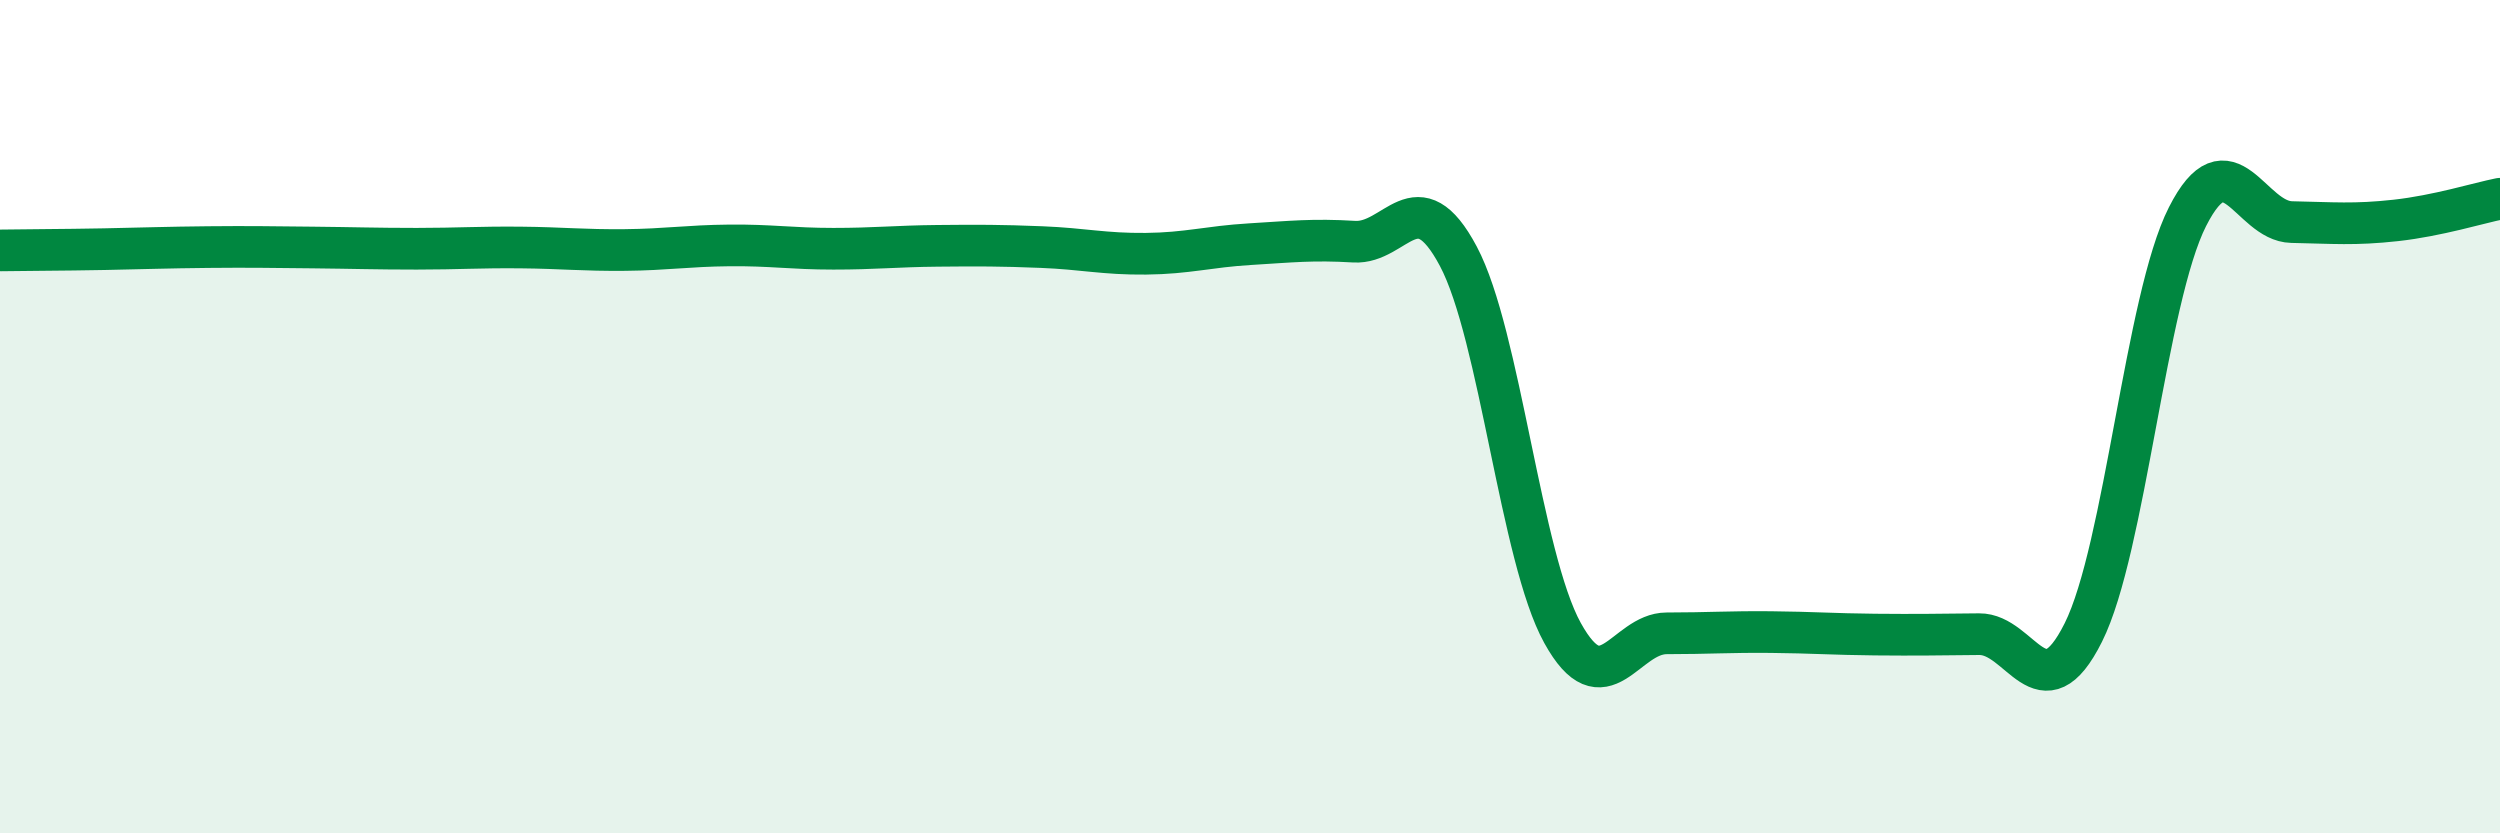
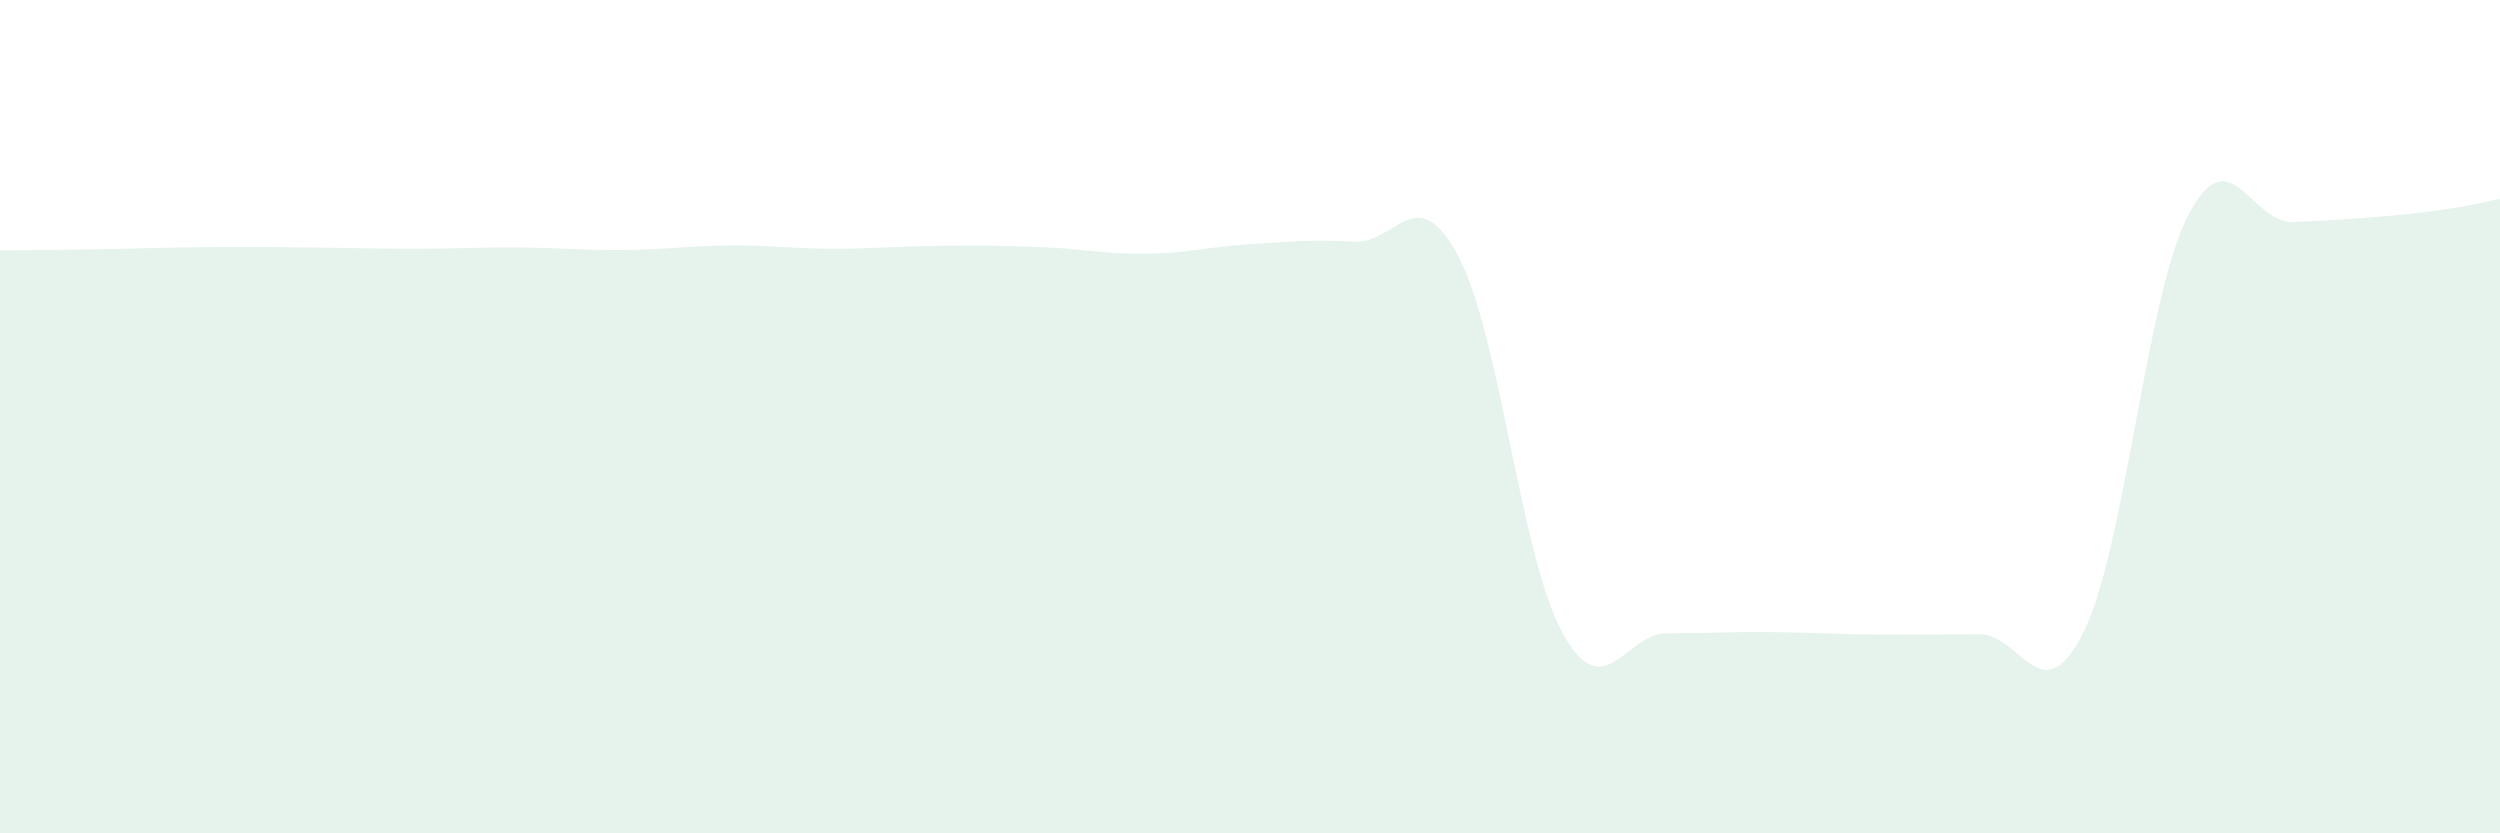
<svg xmlns="http://www.w3.org/2000/svg" width="60" height="20" viewBox="0 0 60 20">
-   <path d="M 0,6.01 C 0.5,6 1.5,6 2.5,5.98 C 3.5,5.96 4,5.94 5,5.93 C 6,5.92 6.5,5.93 7.5,5.94 C 8.5,5.95 9,5.97 10,5.97 C 11,5.97 11.5,5.93 12.5,5.94 C 13.5,5.95 14,6.01 15,6 C 16,5.99 16.5,5.9 17.5,5.89 C 18.5,5.88 19,5.97 20,5.97 C 21,5.97 21.5,5.91 22.5,5.9 C 23.5,5.89 24,5.89 25,5.93 C 26,5.97 26.5,6.1 27.5,6.09 C 28.5,6.08 29,5.92 30,5.86 C 31,5.8 31.5,5.74 32.5,5.8 C 33.5,5.86 34,4.27 35,6.15 C 36,8.03 36.5,13.38 37.5,15.19 C 38.5,17 39,15.2 40,15.2 C 41,15.2 41.5,15.16 42.5,15.17 C 43.5,15.18 44,15.22 45,15.23 C 46,15.24 46.5,15.23 47.5,15.22 C 48.5,15.21 49,17.18 50,15.18 C 51,13.18 51.5,7.17 52.5,5.2 C 53.5,3.23 54,5.31 55,5.33 C 56,5.35 56.5,5.4 57.5,5.29 C 58.5,5.18 59.5,4.87 60,4.77L60 20L0 20Z" fill="#008740" opacity="0.1" stroke-linecap="round" stroke-linejoin="round" />
-   <path d="M 0,6.01 C 0.5,6 1.5,6 2.5,5.98 C 3.5,5.96 4,5.94 5,5.93 C 6,5.92 6.5,5.93 7.5,5.94 C 8.5,5.95 9,5.97 10,5.97 C 11,5.97 11.5,5.93 12.5,5.94 C 13.5,5.95 14,6.01 15,6 C 16,5.99 16.5,5.9 17.5,5.89 C 18.5,5.88 19,5.97 20,5.97 C 21,5.97 21.5,5.91 22.5,5.9 C 23.5,5.89 24,5.89 25,5.93 C 26,5.97 26.5,6.1 27.5,6.09 C 28.5,6.08 29,5.92 30,5.86 C 31,5.8 31.5,5.74 32.5,5.8 C 33.5,5.86 34,4.27 35,6.15 C 36,8.03 36.5,13.38 37.5,15.19 C 38.5,17 39,15.2 40,15.2 C 41,15.2 41.5,15.16 42.5,15.17 C 43.5,15.18 44,15.22 45,15.23 C 46,15.24 46.5,15.23 47.5,15.22 C 48.5,15.21 49,17.18 50,15.18 C 51,13.18 51.5,7.17 52.5,5.2 C 53.5,3.23 54,5.31 55,5.33 C 56,5.35 56.5,5.4 57.5,5.29 C 58.5,5.18 59.5,4.87 60,4.77" stroke="#008740" stroke-width="1" fill="none" stroke-linecap="round" stroke-linejoin="round" />
+   <path d="M 0,6.01 C 0.5,6 1.5,6 2.5,5.98 C 3.5,5.96 4,5.94 5,5.93 C 6,5.92 6.5,5.93 7.5,5.94 C 8.5,5.95 9,5.97 10,5.97 C 11,5.97 11.5,5.93 12.5,5.94 C 13.5,5.95 14,6.01 15,6 C 16,5.99 16.5,5.9 17.5,5.89 C 18.5,5.88 19,5.97 20,5.97 C 21,5.97 21.5,5.91 22.5,5.9 C 23.5,5.89 24,5.89 25,5.93 C 26,5.97 26.5,6.1 27.5,6.09 C 28.5,6.08 29,5.92 30,5.86 C 31,5.8 31.5,5.74 32.5,5.8 C 33.5,5.86 34,4.27 35,6.15 C 36,8.03 36.5,13.38 37.5,15.19 C 38.5,17 39,15.2 40,15.2 C 41,15.2 41.5,15.16 42.5,15.17 C 43.5,15.18 44,15.22 45,15.23 C 46,15.24 46.5,15.23 47.5,15.22 C 48.5,15.21 49,17.18 50,15.18 C 51,13.18 51.5,7.17 52.5,5.2 C 53.5,3.23 54,5.31 55,5.33 C 58.5,5.18 59.5,4.87 60,4.77L60 20L0 20Z" fill="#008740" opacity="0.1" stroke-linecap="round" stroke-linejoin="round" />
</svg>